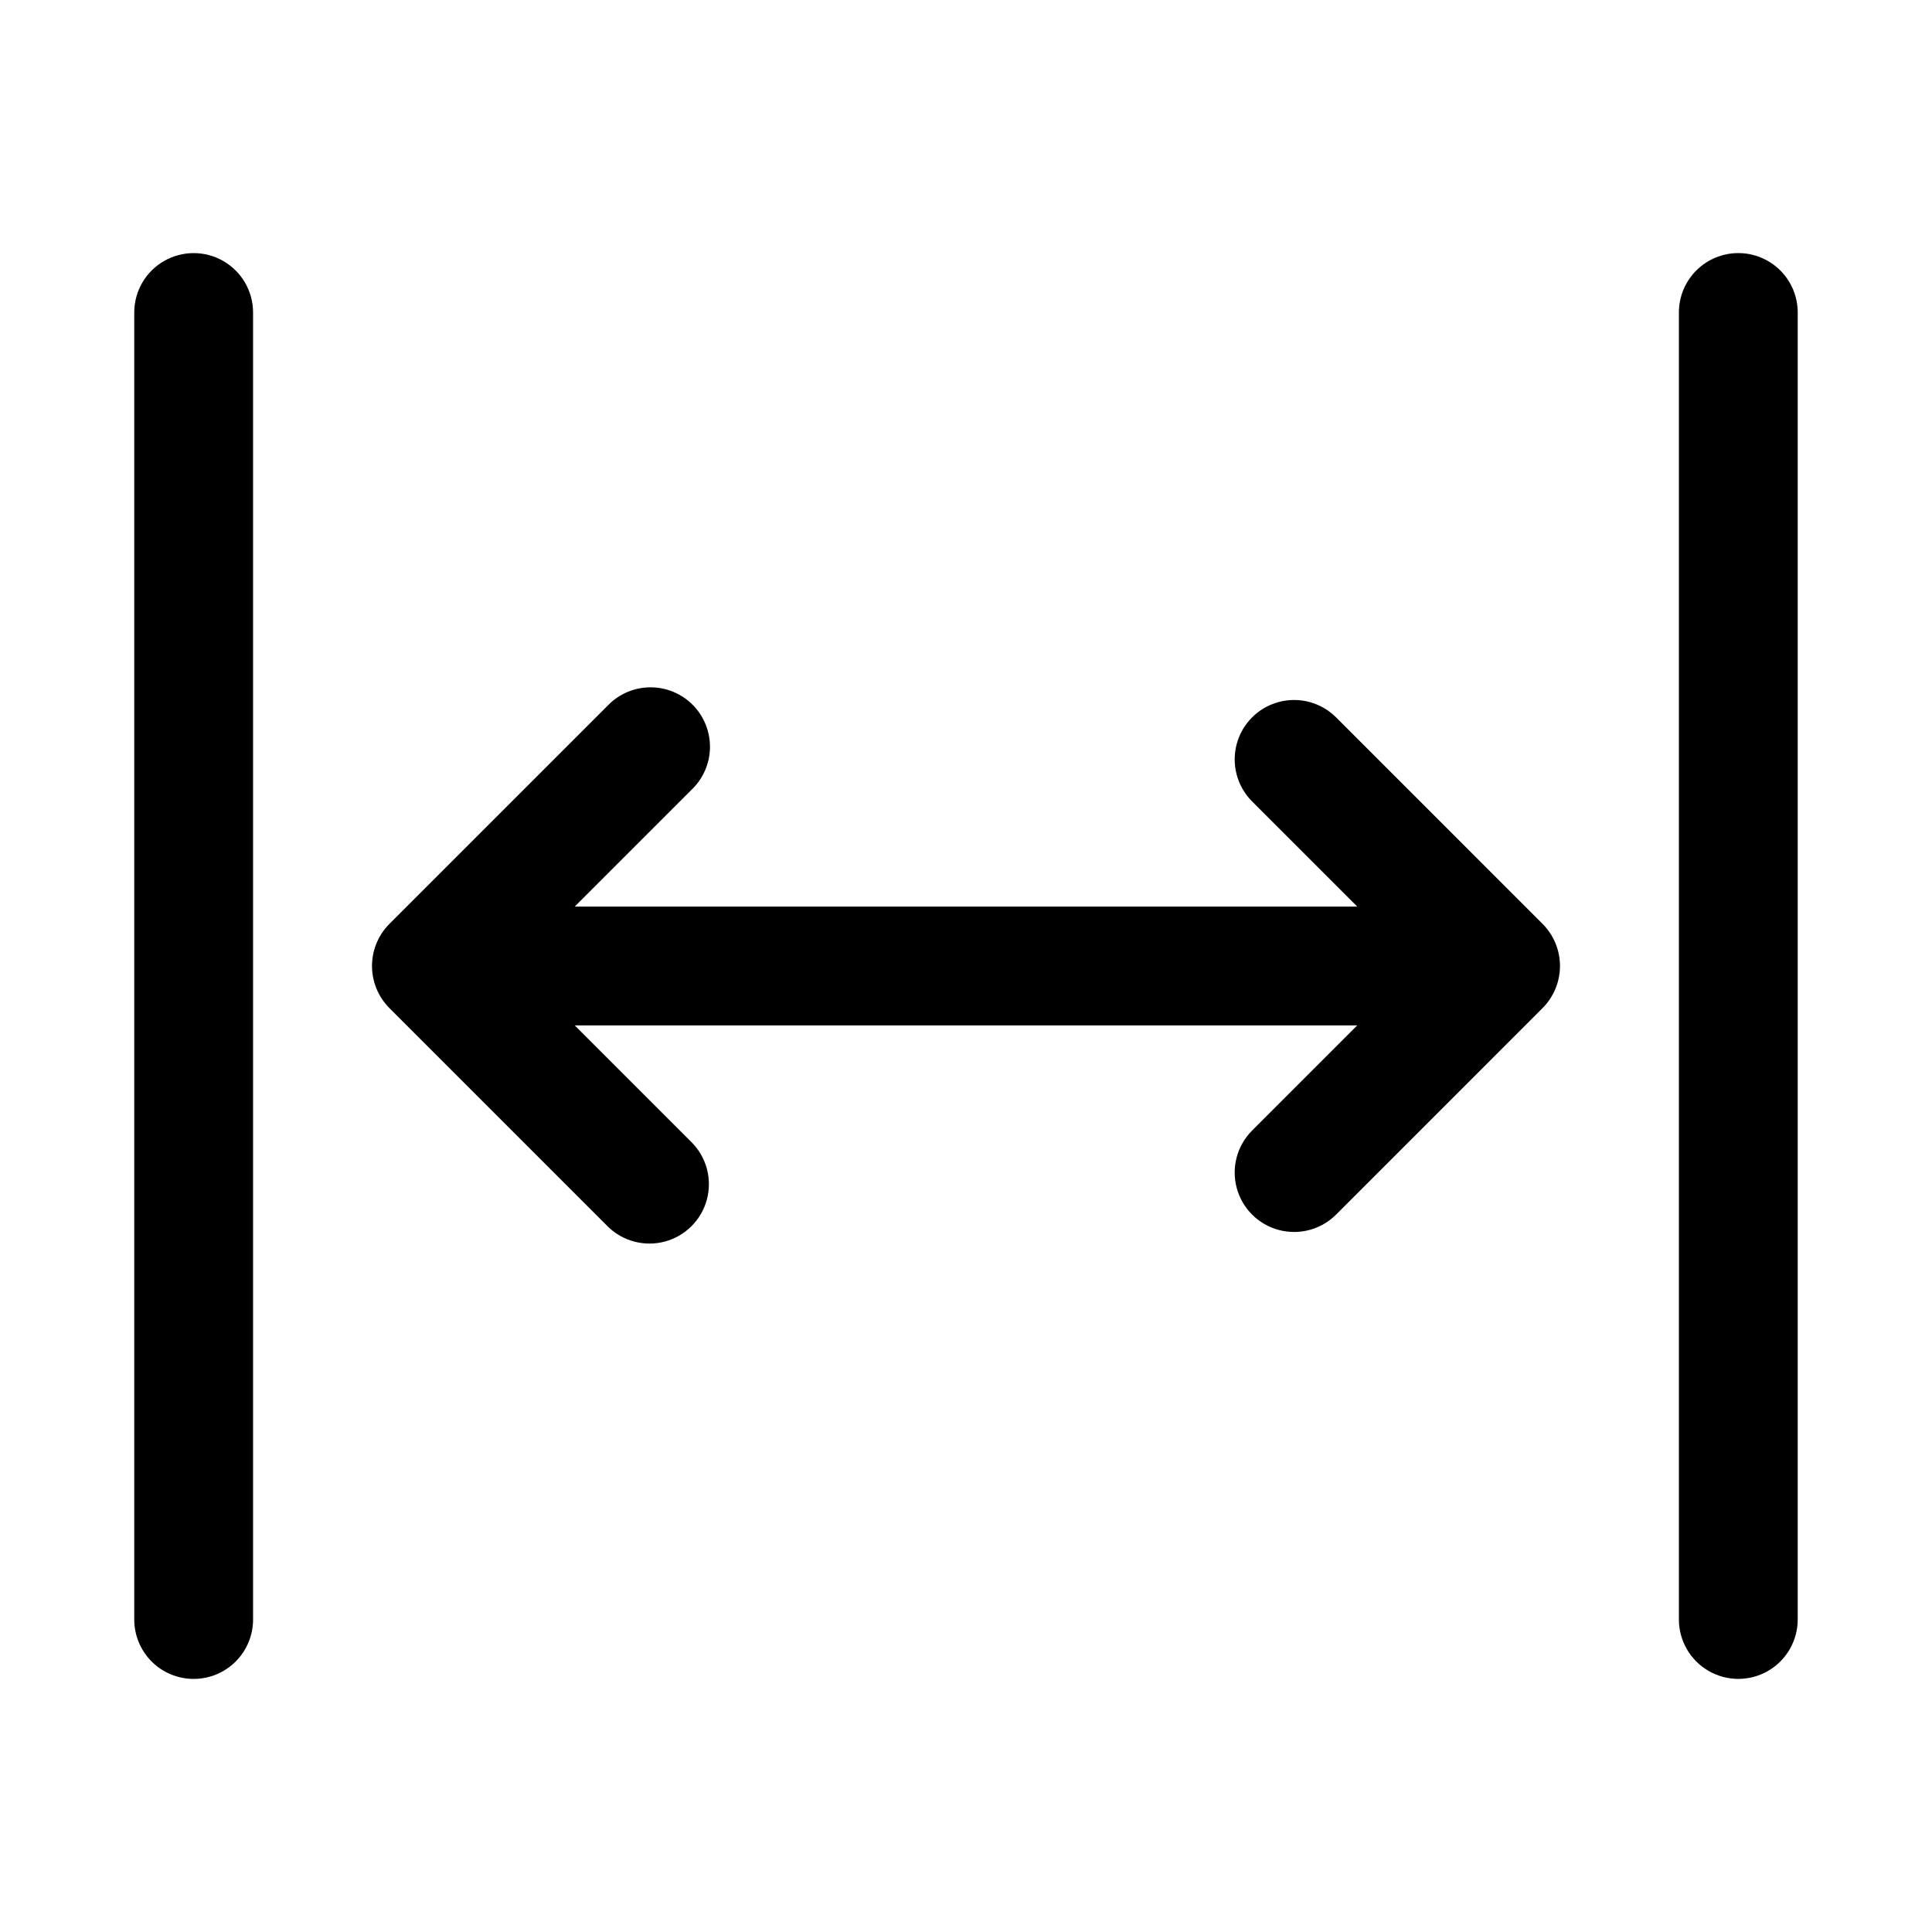
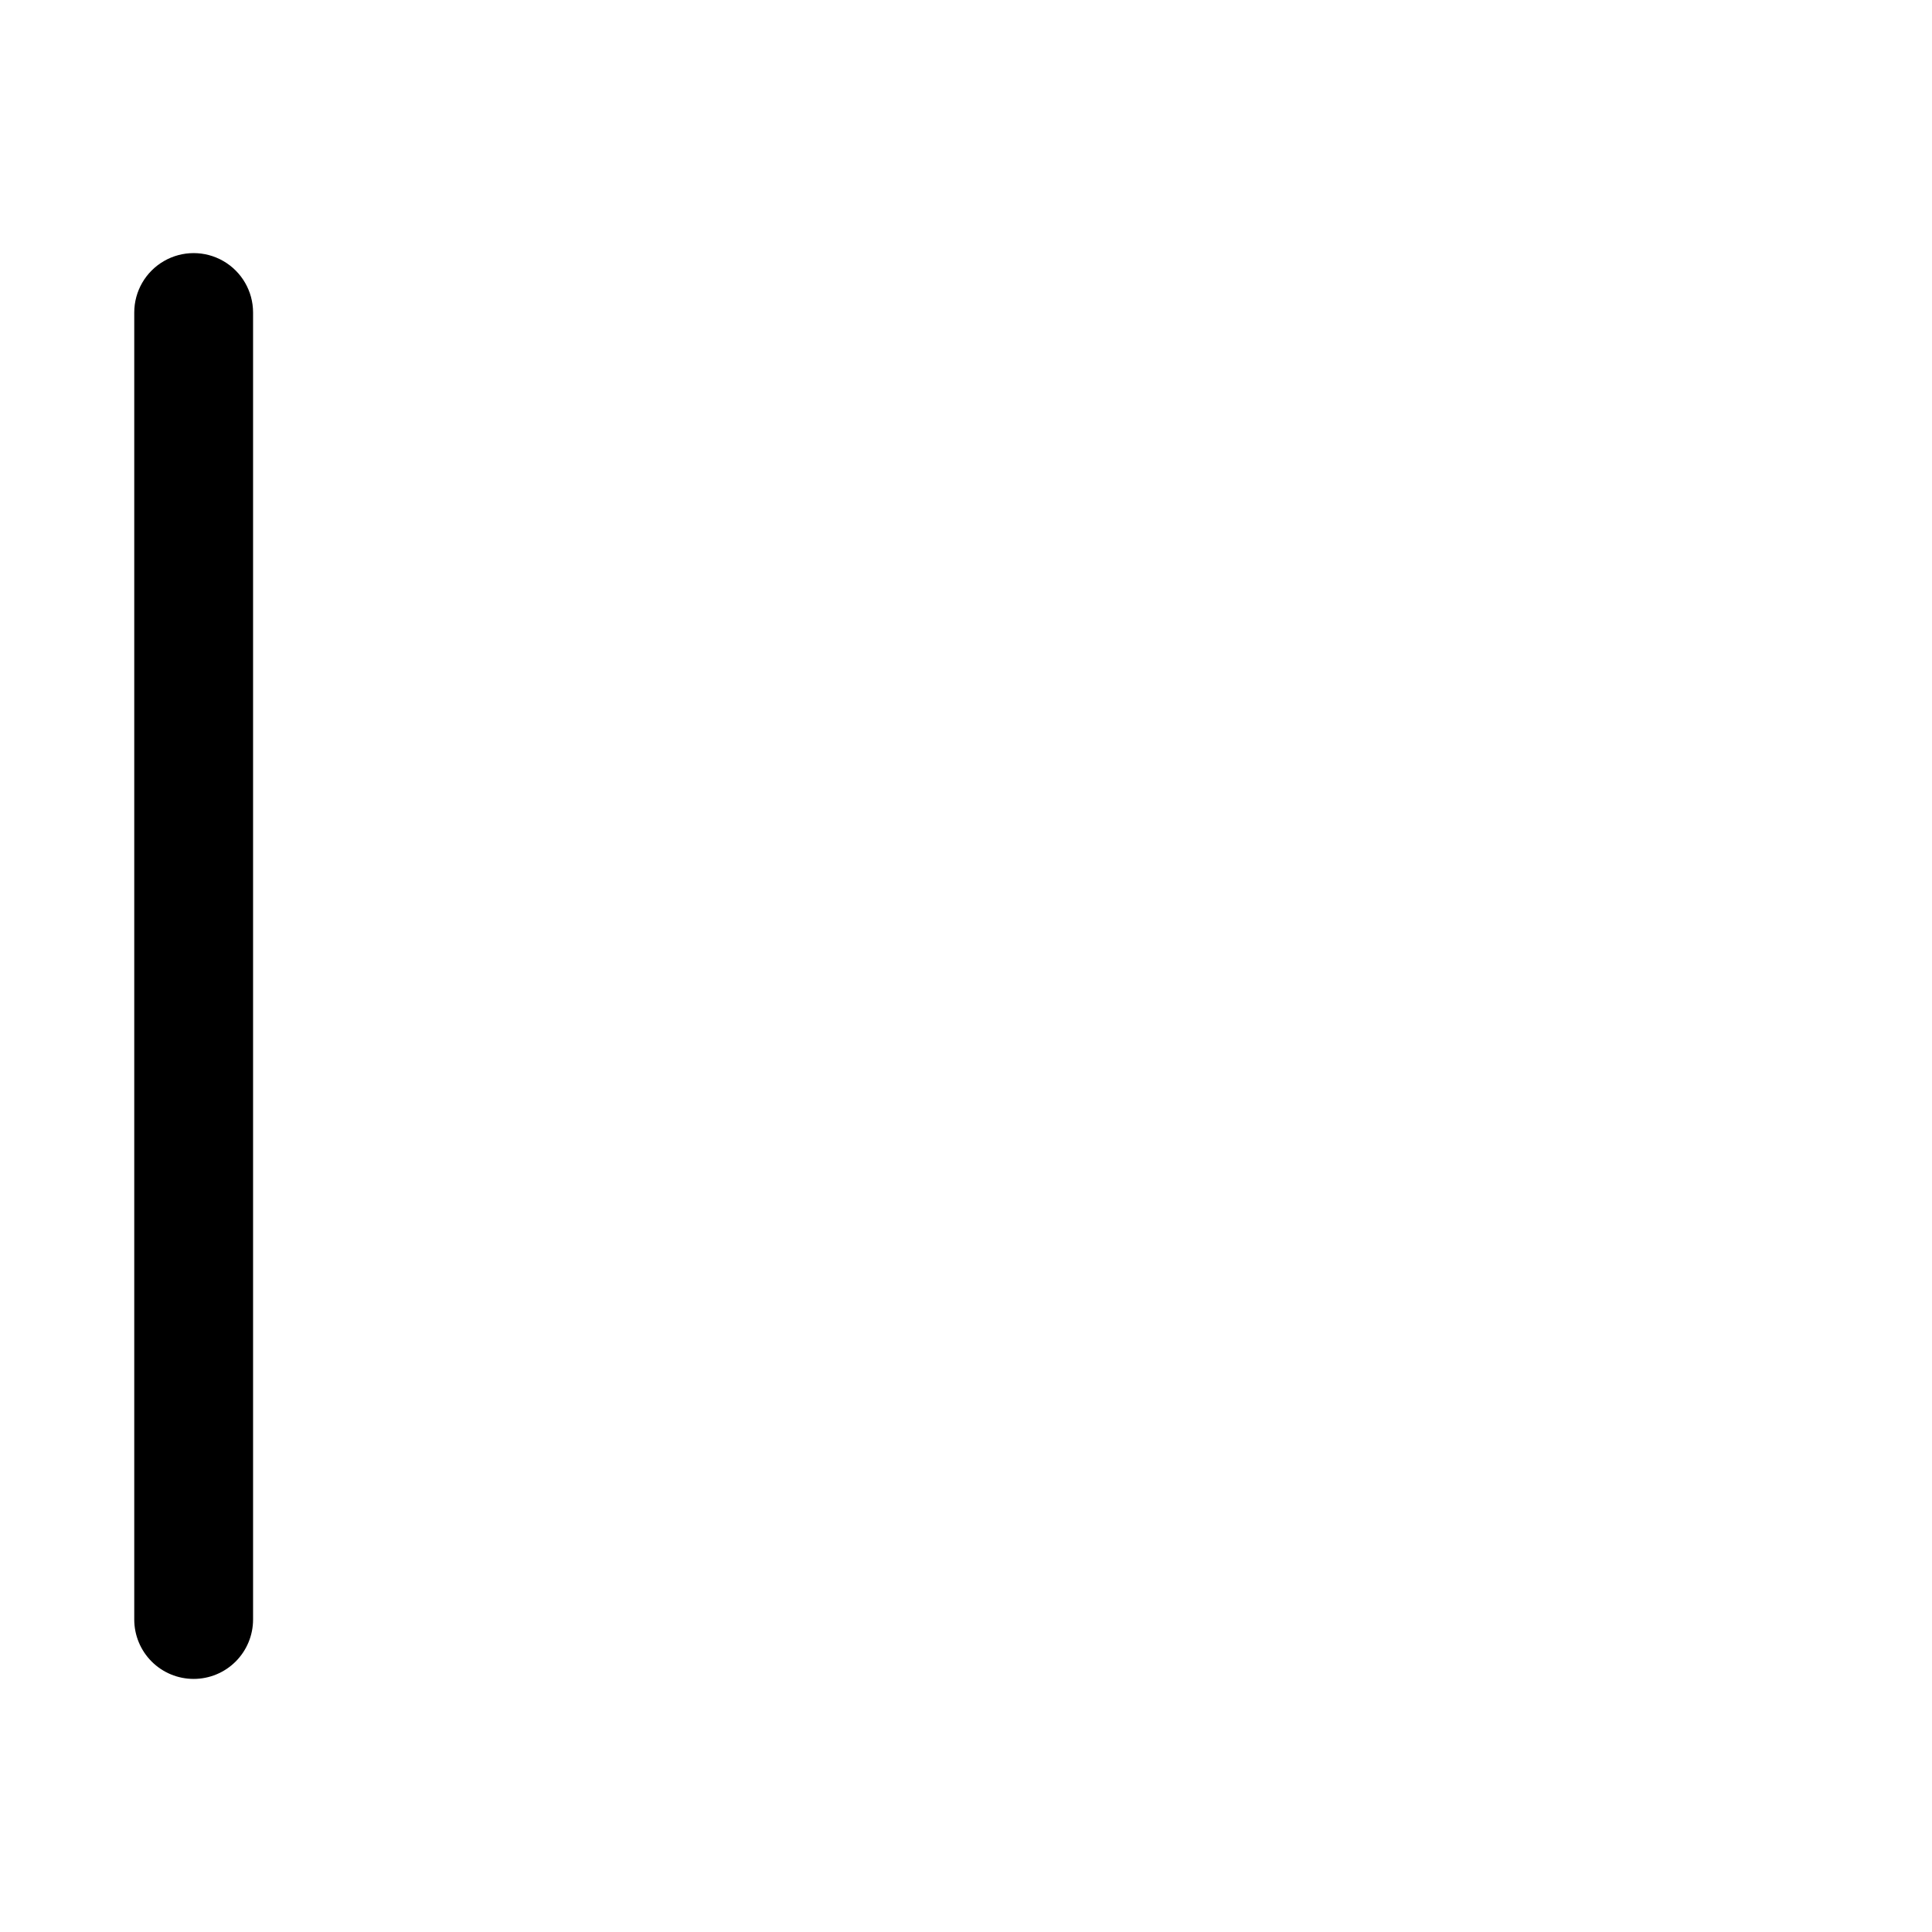
<svg xmlns="http://www.w3.org/2000/svg" fill="#000000" width="800px" height="800px" version="1.1" viewBox="144 144 512 512">
  <g>
-     <path d="m247.18 411.14 57.949 57.949c3.996 3.894 9.75 5.383 15.133 3.918 5.379-1.465 9.582-5.672 11.051-11.051 1.465-5.383-0.023-11.137-3.918-15.129l-31.09-31.09h207.38l-27.867 27.867h0.004c-3.981 3.977-5.535 9.773-4.078 15.207 1.453 5.434 5.695 9.68 11.129 11.137s11.23-0.094 15.207-4.07l54.73-54.738c2.945-2.961 4.602-6.969 4.602-11.145 0-4.18-1.656-8.184-4.602-11.148l-54.73-54.734c-3.977-3.977-9.773-5.531-15.207-4.074s-9.676 5.703-11.133 11.137c-1.453 5.434 0.102 11.23 4.078 15.207l27.871 27.867h-207.38l31.09-31.09v0.004c3.016-2.941 4.727-6.965 4.754-11.176 0.023-4.211-1.637-8.254-4.613-11.23-2.977-2.977-7.023-4.641-11.23-4.613-4.211 0.027-8.234 1.738-11.176 4.754l-57.949 57.949c-2.945 2.965-4.598 6.969-4.598 11.148 0 4.176 1.652 8.184 4.598 11.145z" />
    <path d="m195.32 588.93c4.176 0 8.184-1.656 11.133-4.609 2.953-2.953 4.613-6.957 4.613-11.133v-346.37c0-5.625-3-10.82-7.871-13.633-4.871-2.812-10.875-2.812-15.746 0s-7.871 8.008-7.871 13.633v346.37c0 4.176 1.66 8.18 4.609 11.133 2.953 2.953 6.957 4.609 11.133 4.609z" />
-     <path d="m604.67 211.07c-4.176 0-8.18 1.66-11.133 4.609-2.953 2.953-4.613 6.957-4.613 11.133v346.37c0 5.625 3.004 10.82 7.875 13.633 4.871 2.812 10.871 2.812 15.742 0 4.871-2.812 7.871-8.008 7.871-13.633v-346.37c0-4.176-1.656-8.18-4.609-11.133-2.953-2.949-6.957-4.609-11.133-4.609z" />
  </g>
</svg>